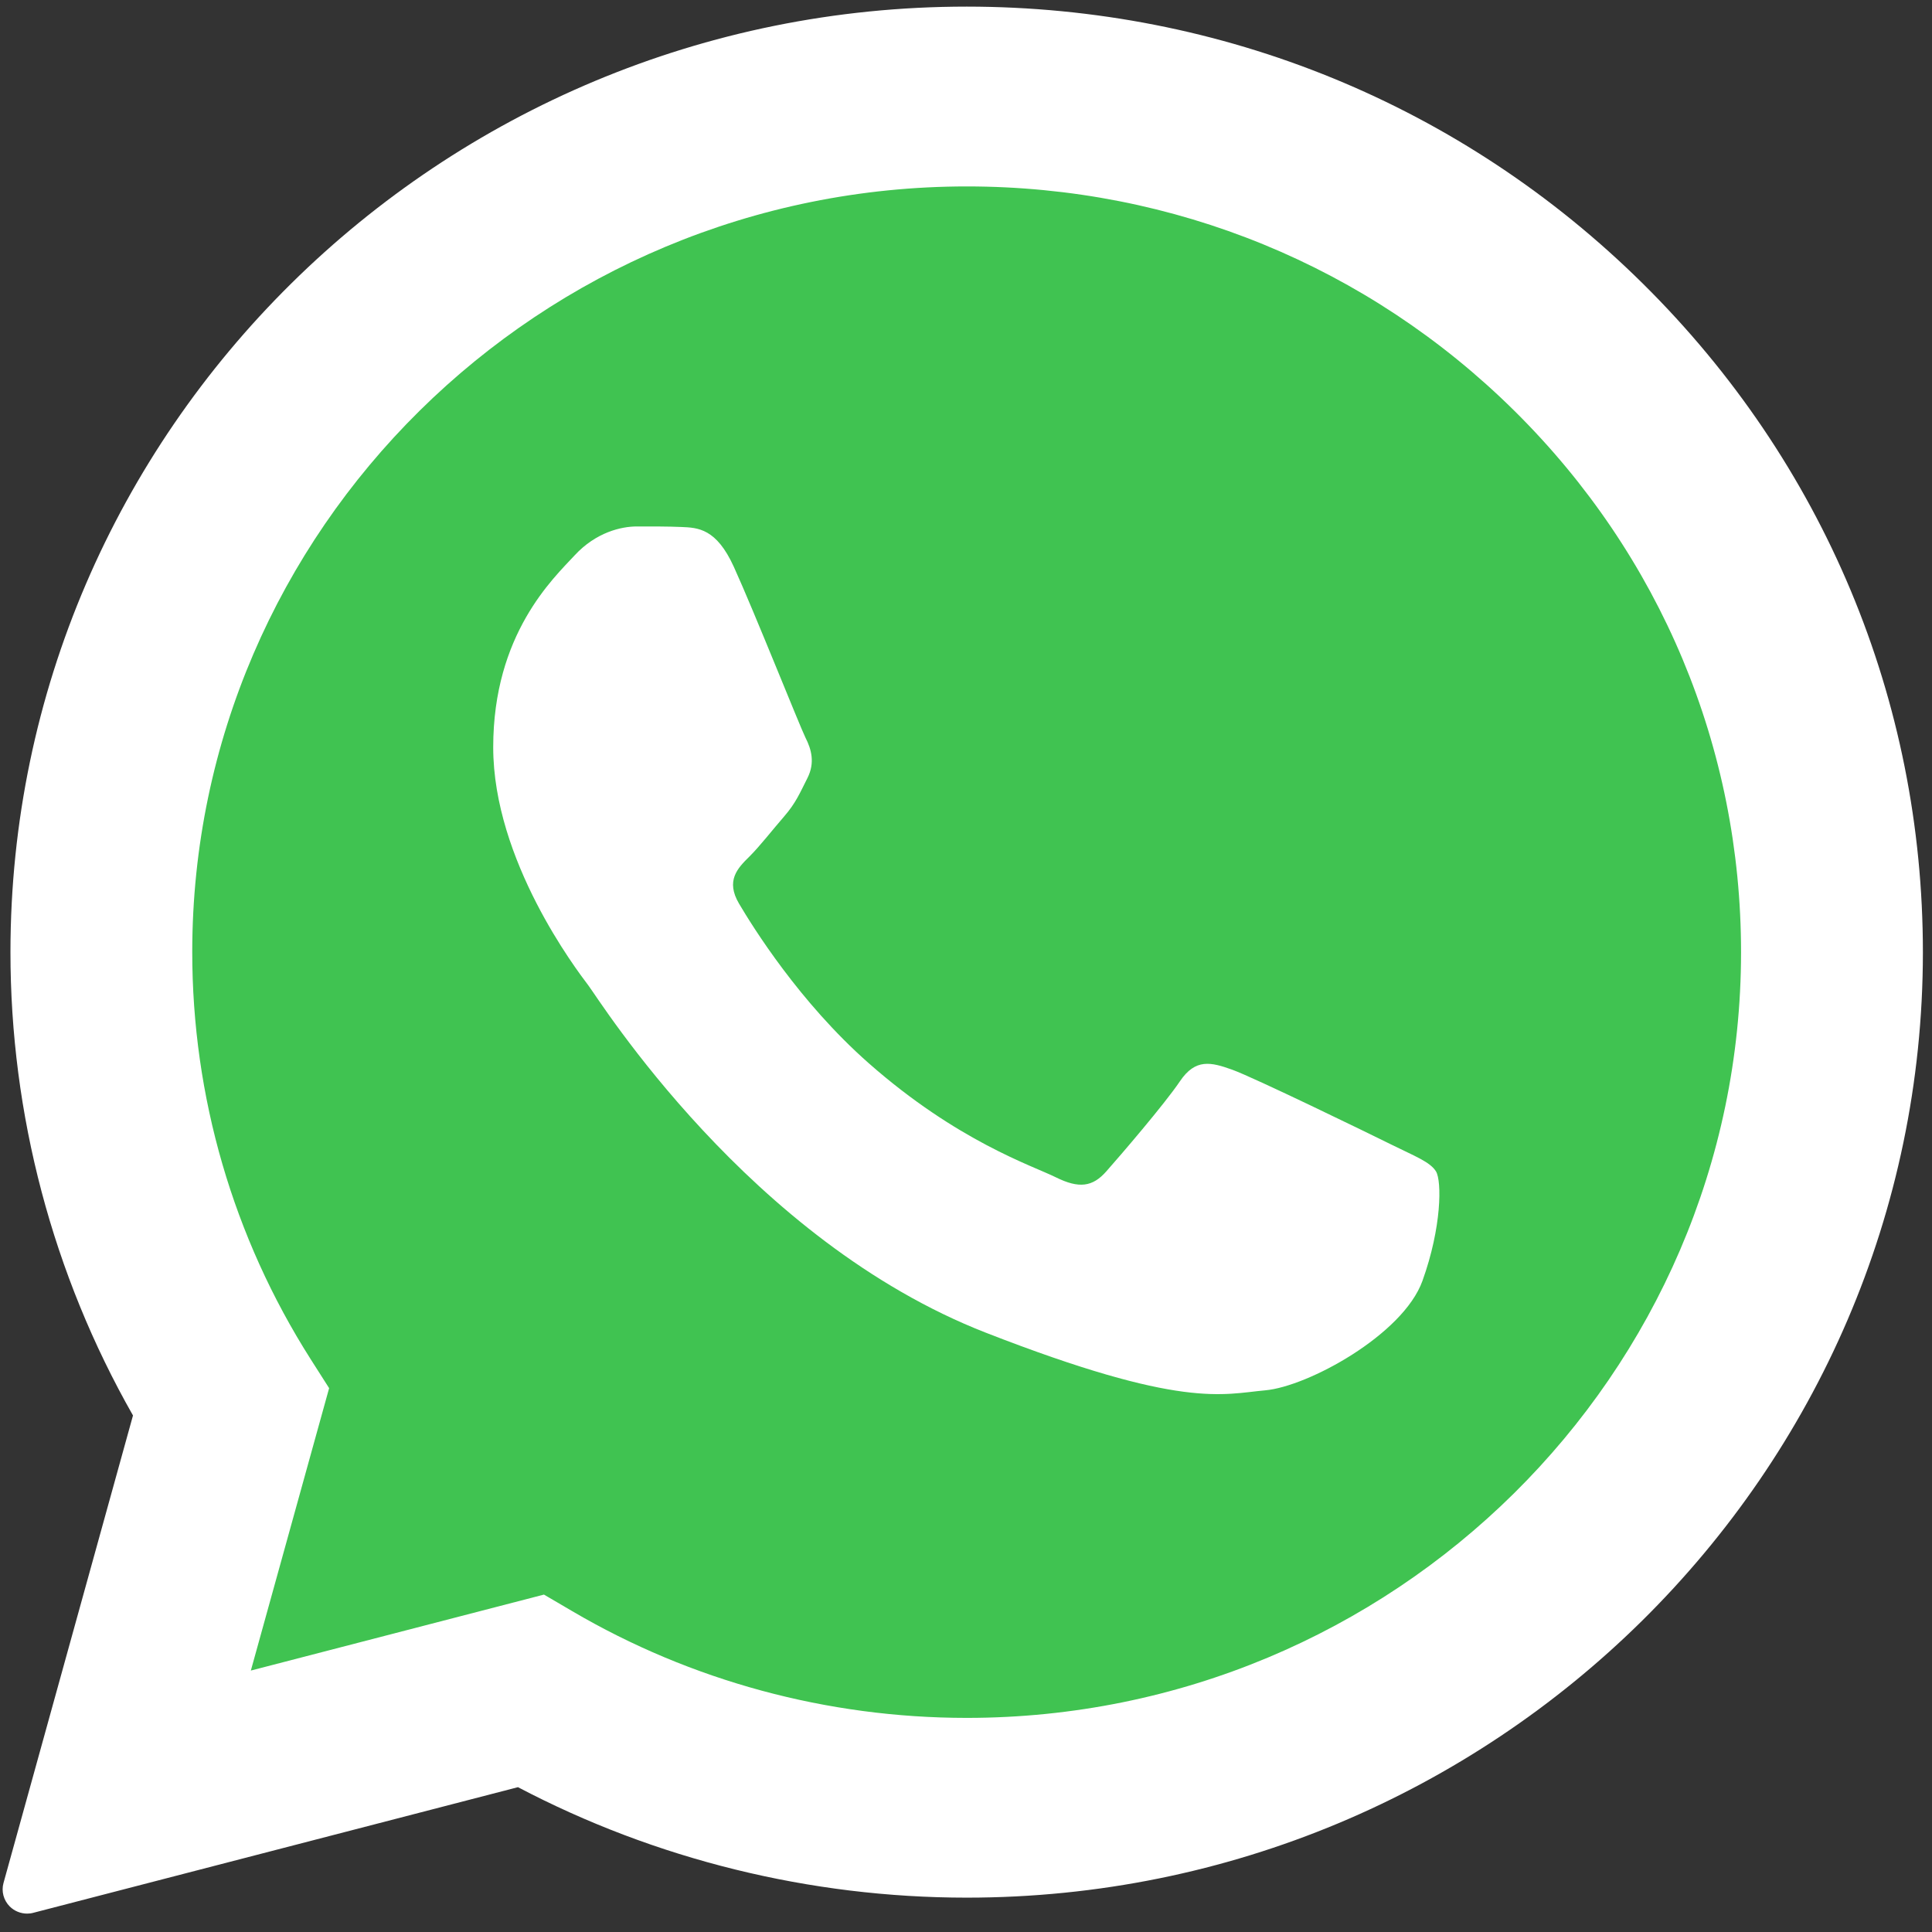
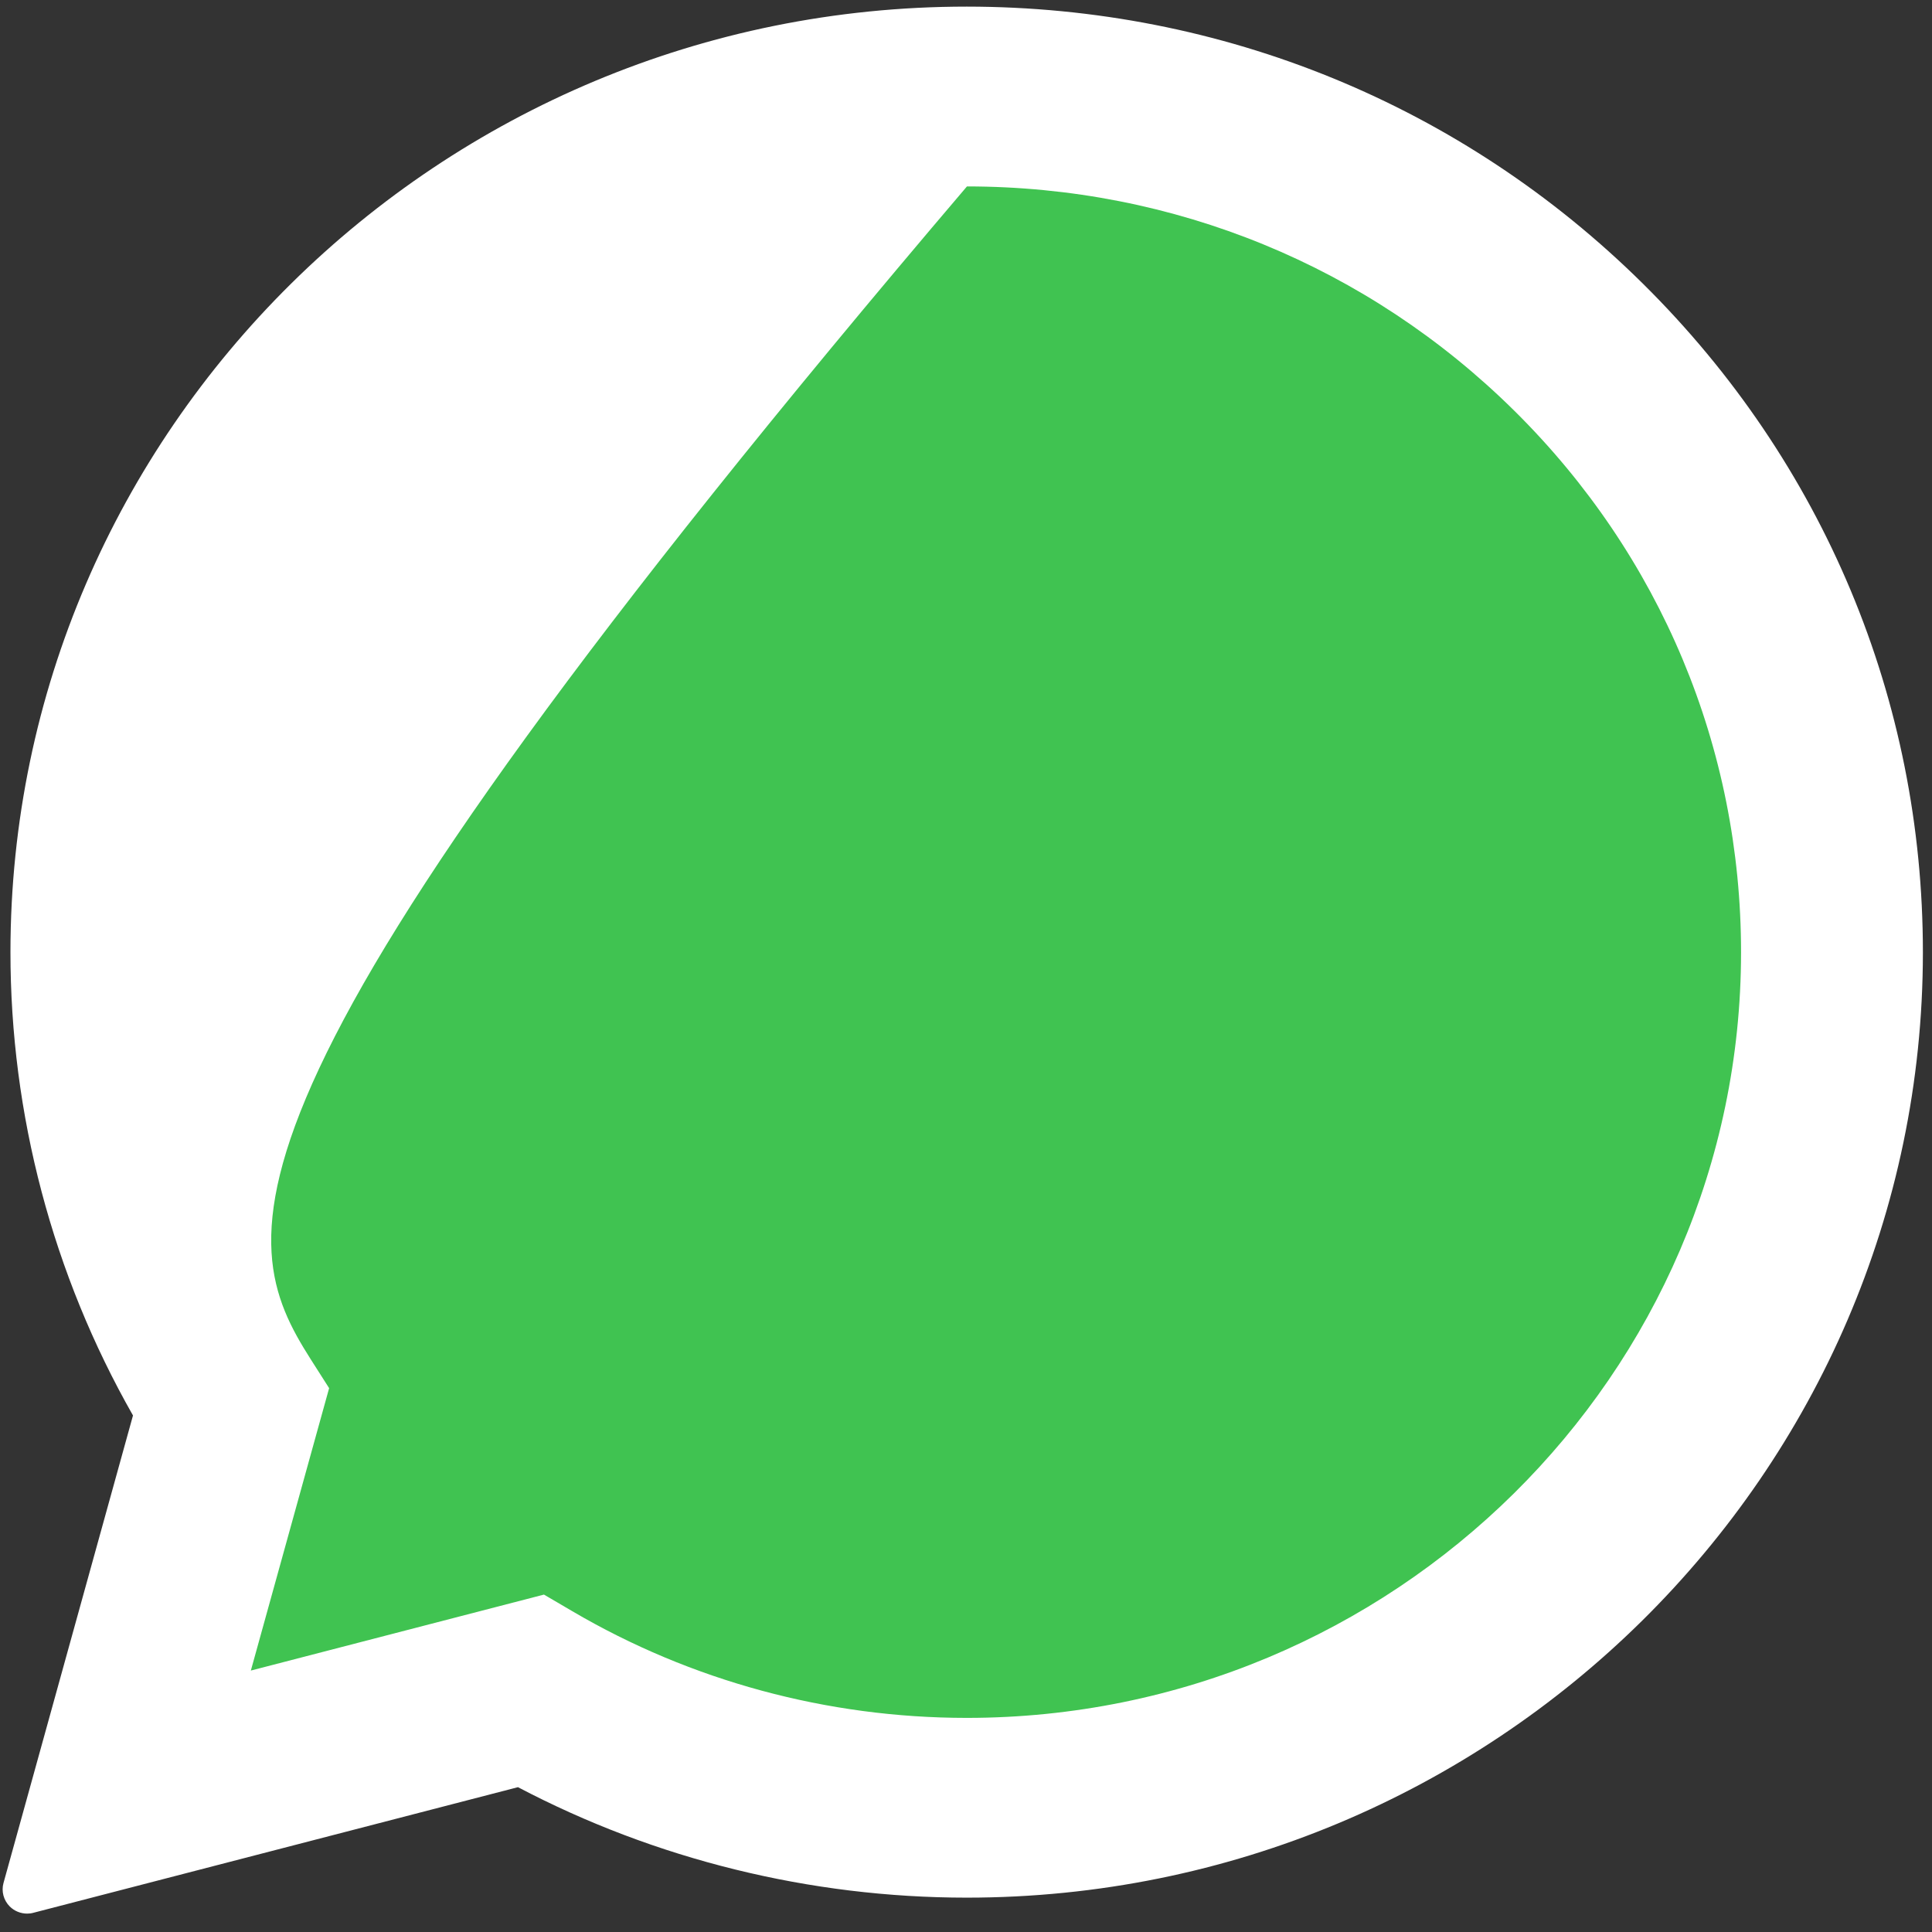
<svg xmlns="http://www.w3.org/2000/svg" width="73" height="73" viewBox="0 0 73 73" fill="none">
  <rect x="0" y="0" width="73" height="73" fill="#333333" stroke="none" />
  <path fill-rule="evenodd" clip-rule="evenodd" d="M1.026 72.305C0.781 72.305 0.544 72.21 0.367 72.034C0.136 71.801 0.045 71.462 0.132 71.149L5.025 53.483C1.992 48.155 0.392 42.105 0.395 35.963C0.403 16.27 16.61 0.25 36.526 0.25C46.186 0.254 55.262 3.974 62.083 10.724C68.905 17.476 72.659 26.448 72.656 35.989C72.648 55.681 56.439 71.702 36.526 71.702C30.613 71.701 24.763 70.258 19.571 67.528L1.261 72.274C1.183 72.296 1.105 72.305 1.026 72.305Z" fill="white" />
-   <path fill-rule="evenodd" clip-rule="evenodd" d="M57.223 15.525C51.697 10.058 44.353 7.046 36.536 7.044C20.397 7.044 7.272 20.017 7.264 35.963C7.262 41.429 8.809 46.749 11.738 51.356L12.436 52.451L9.478 63.122L20.553 60.251L21.623 60.878C26.114 63.515 31.265 64.908 36.516 64.91H36.527C52.654 64.91 65.78 51.935 65.785 35.987C65.787 28.26 62.748 20.992 57.223 15.525Z" fill="#40C351" />
-   <path fill-rule="evenodd" clip-rule="evenodd" d="M27.727 21.416C27.068 19.967 26.375 19.938 25.746 19.912C25.233 19.89 24.647 19.892 24.061 19.892C23.475 19.892 22.522 20.11 21.715 20.981C20.909 21.852 18.636 23.955 18.636 28.234C18.636 32.513 21.788 36.649 22.227 37.228C22.666 37.807 28.312 46.87 37.253 50.357C44.683 53.253 46.196 52.678 47.809 52.533C49.422 52.388 53.014 50.43 53.746 48.399C54.478 46.367 54.478 44.627 54.26 44.264C54.039 43.901 53.453 43.685 52.574 43.249C51.695 42.812 47.37 40.71 46.563 40.42C45.756 40.13 45.17 39.986 44.583 40.856C43.997 41.725 42.311 43.685 41.798 44.264C41.284 44.846 40.77 44.919 39.892 44.483C39.013 44.046 36.18 43.13 32.818 40.167C30.204 37.862 28.439 35.015 27.925 34.145C27.411 33.276 27.869 32.804 28.311 32.37C28.706 31.979 29.189 31.354 29.631 30.846C30.07 30.338 30.217 29.976 30.51 29.396C30.802 28.815 30.656 28.307 30.435 27.873C30.218 27.436 28.509 23.135 27.727 21.416Z" fill="white" />
+   <path fill-rule="evenodd" clip-rule="evenodd" d="M57.223 15.525C51.697 10.058 44.353 7.046 36.536 7.044C7.262 41.429 8.809 46.749 11.738 51.356L12.436 52.451L9.478 63.122L20.553 60.251L21.623 60.878C26.114 63.515 31.265 64.908 36.516 64.91H36.527C52.654 64.91 65.78 51.935 65.785 35.987C65.787 28.26 62.748 20.992 57.223 15.525Z" fill="#40C351" />
</svg>